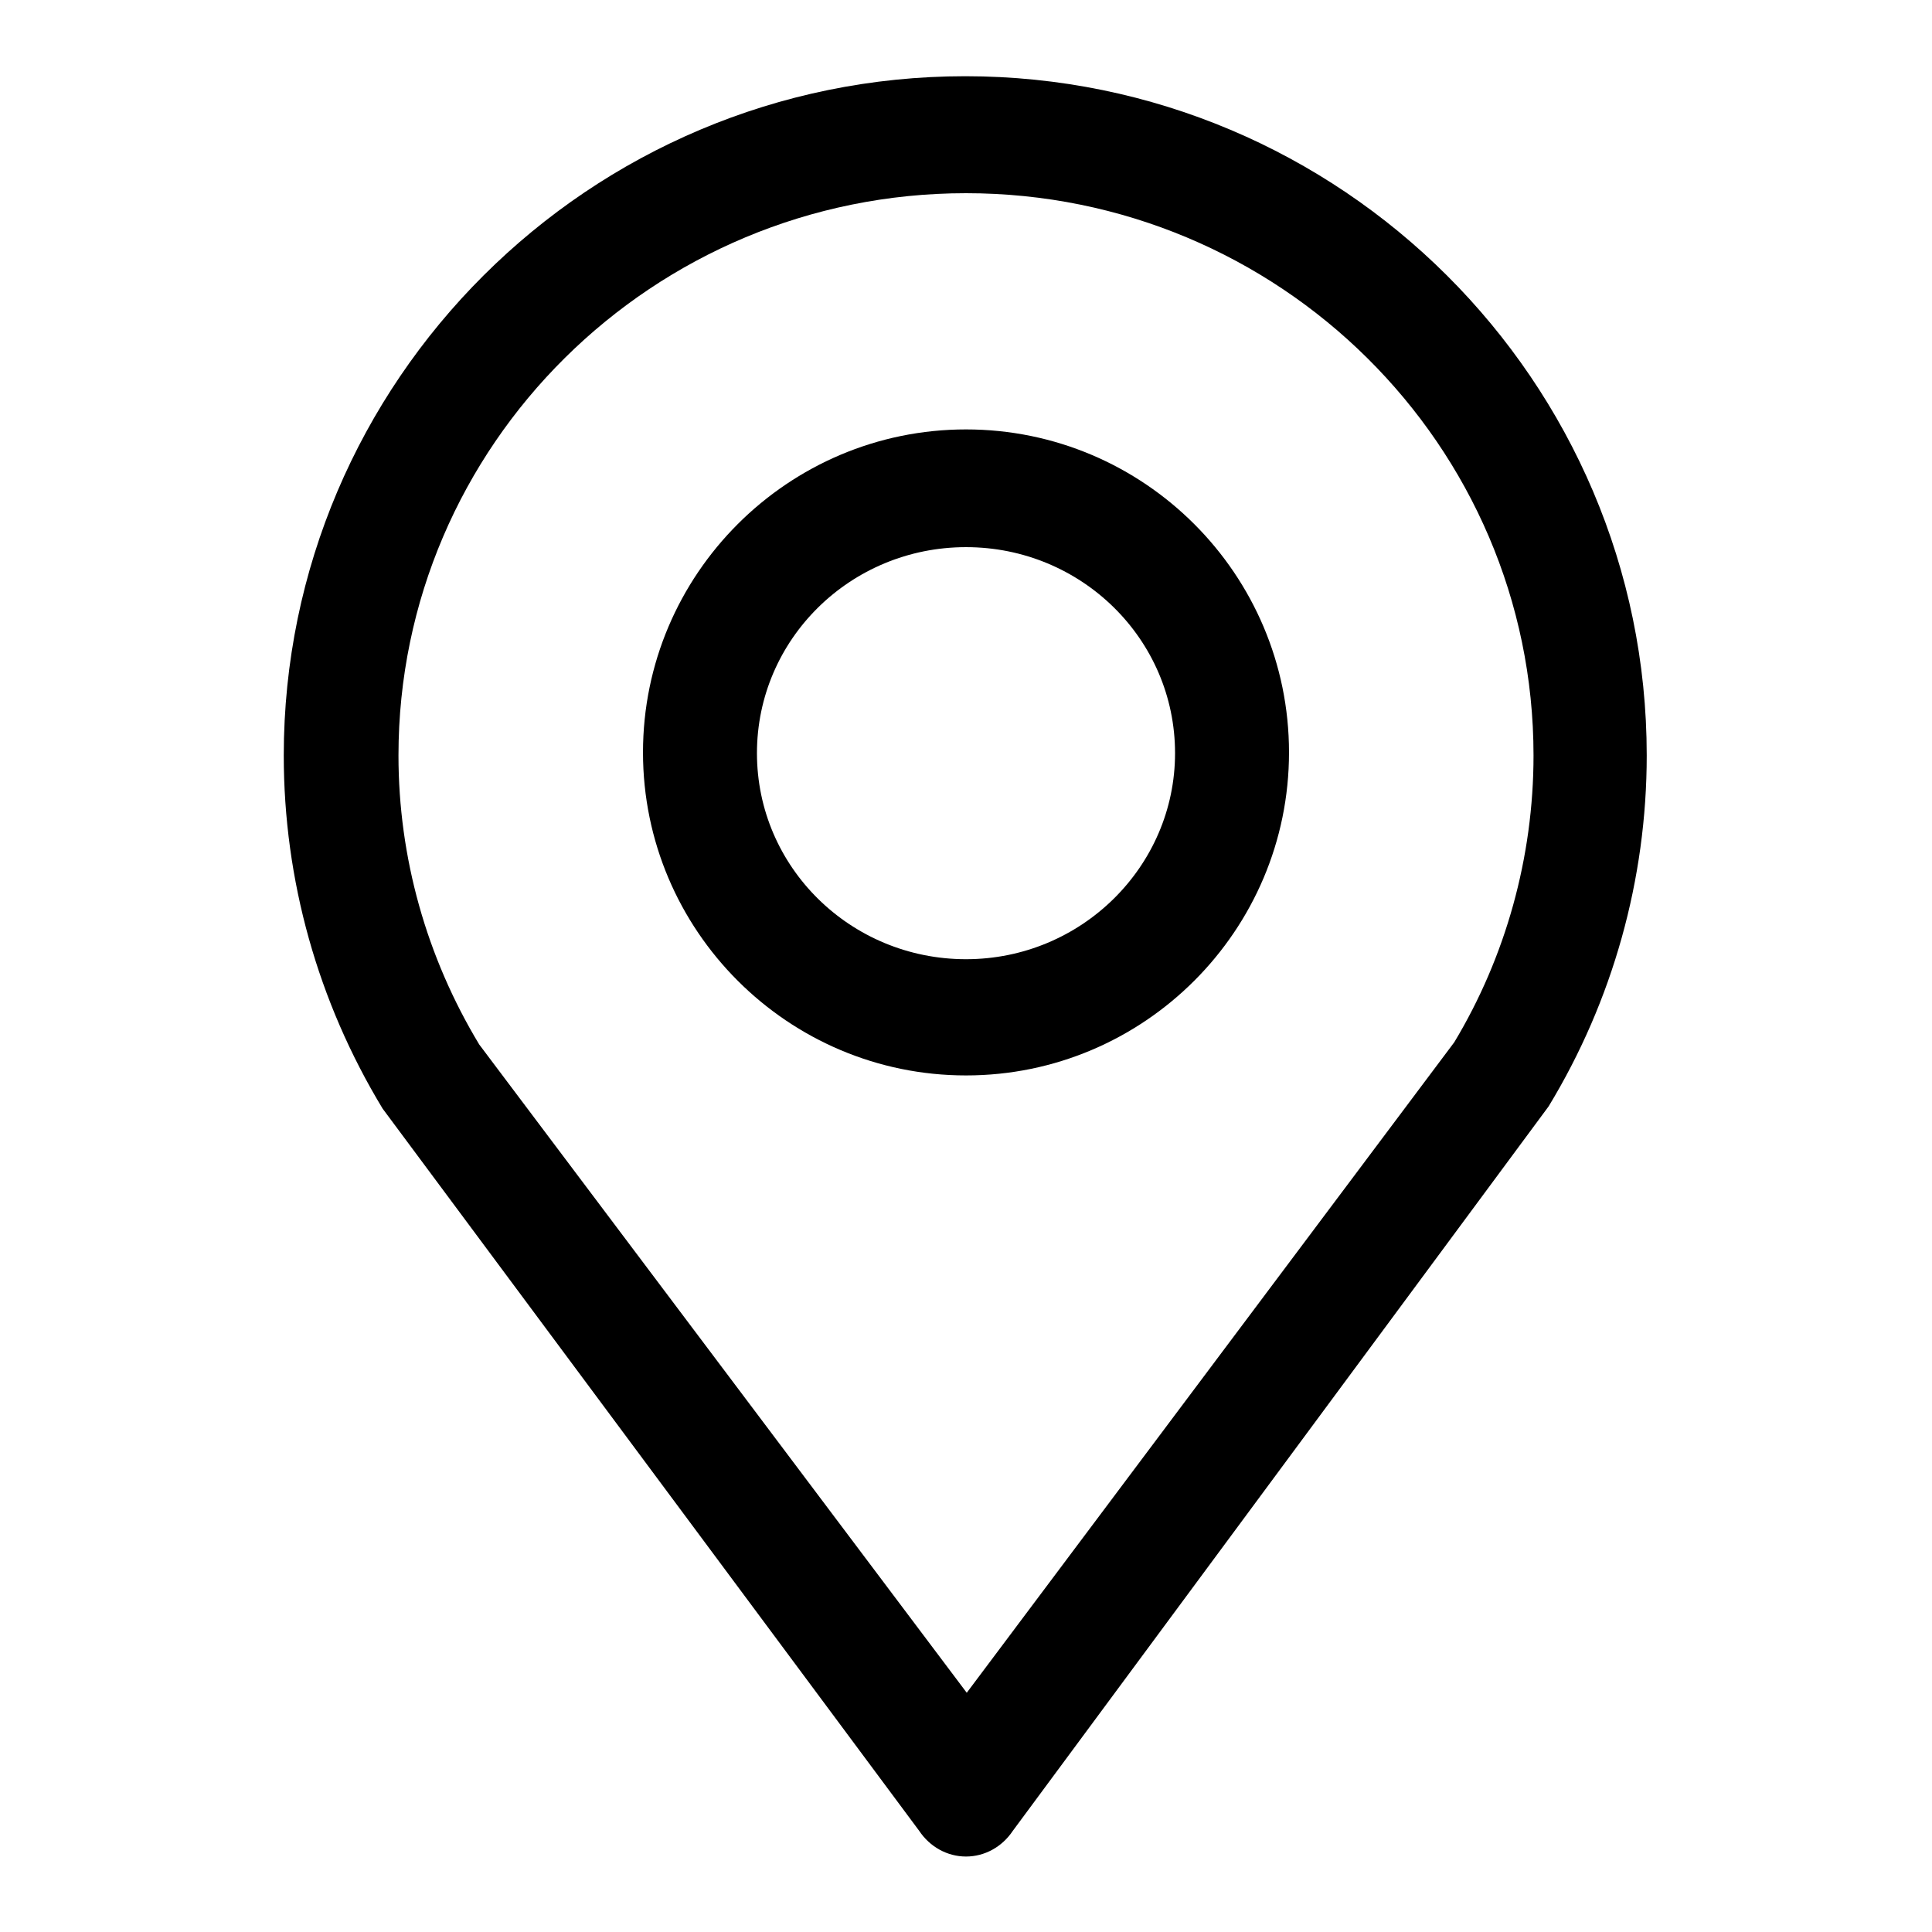
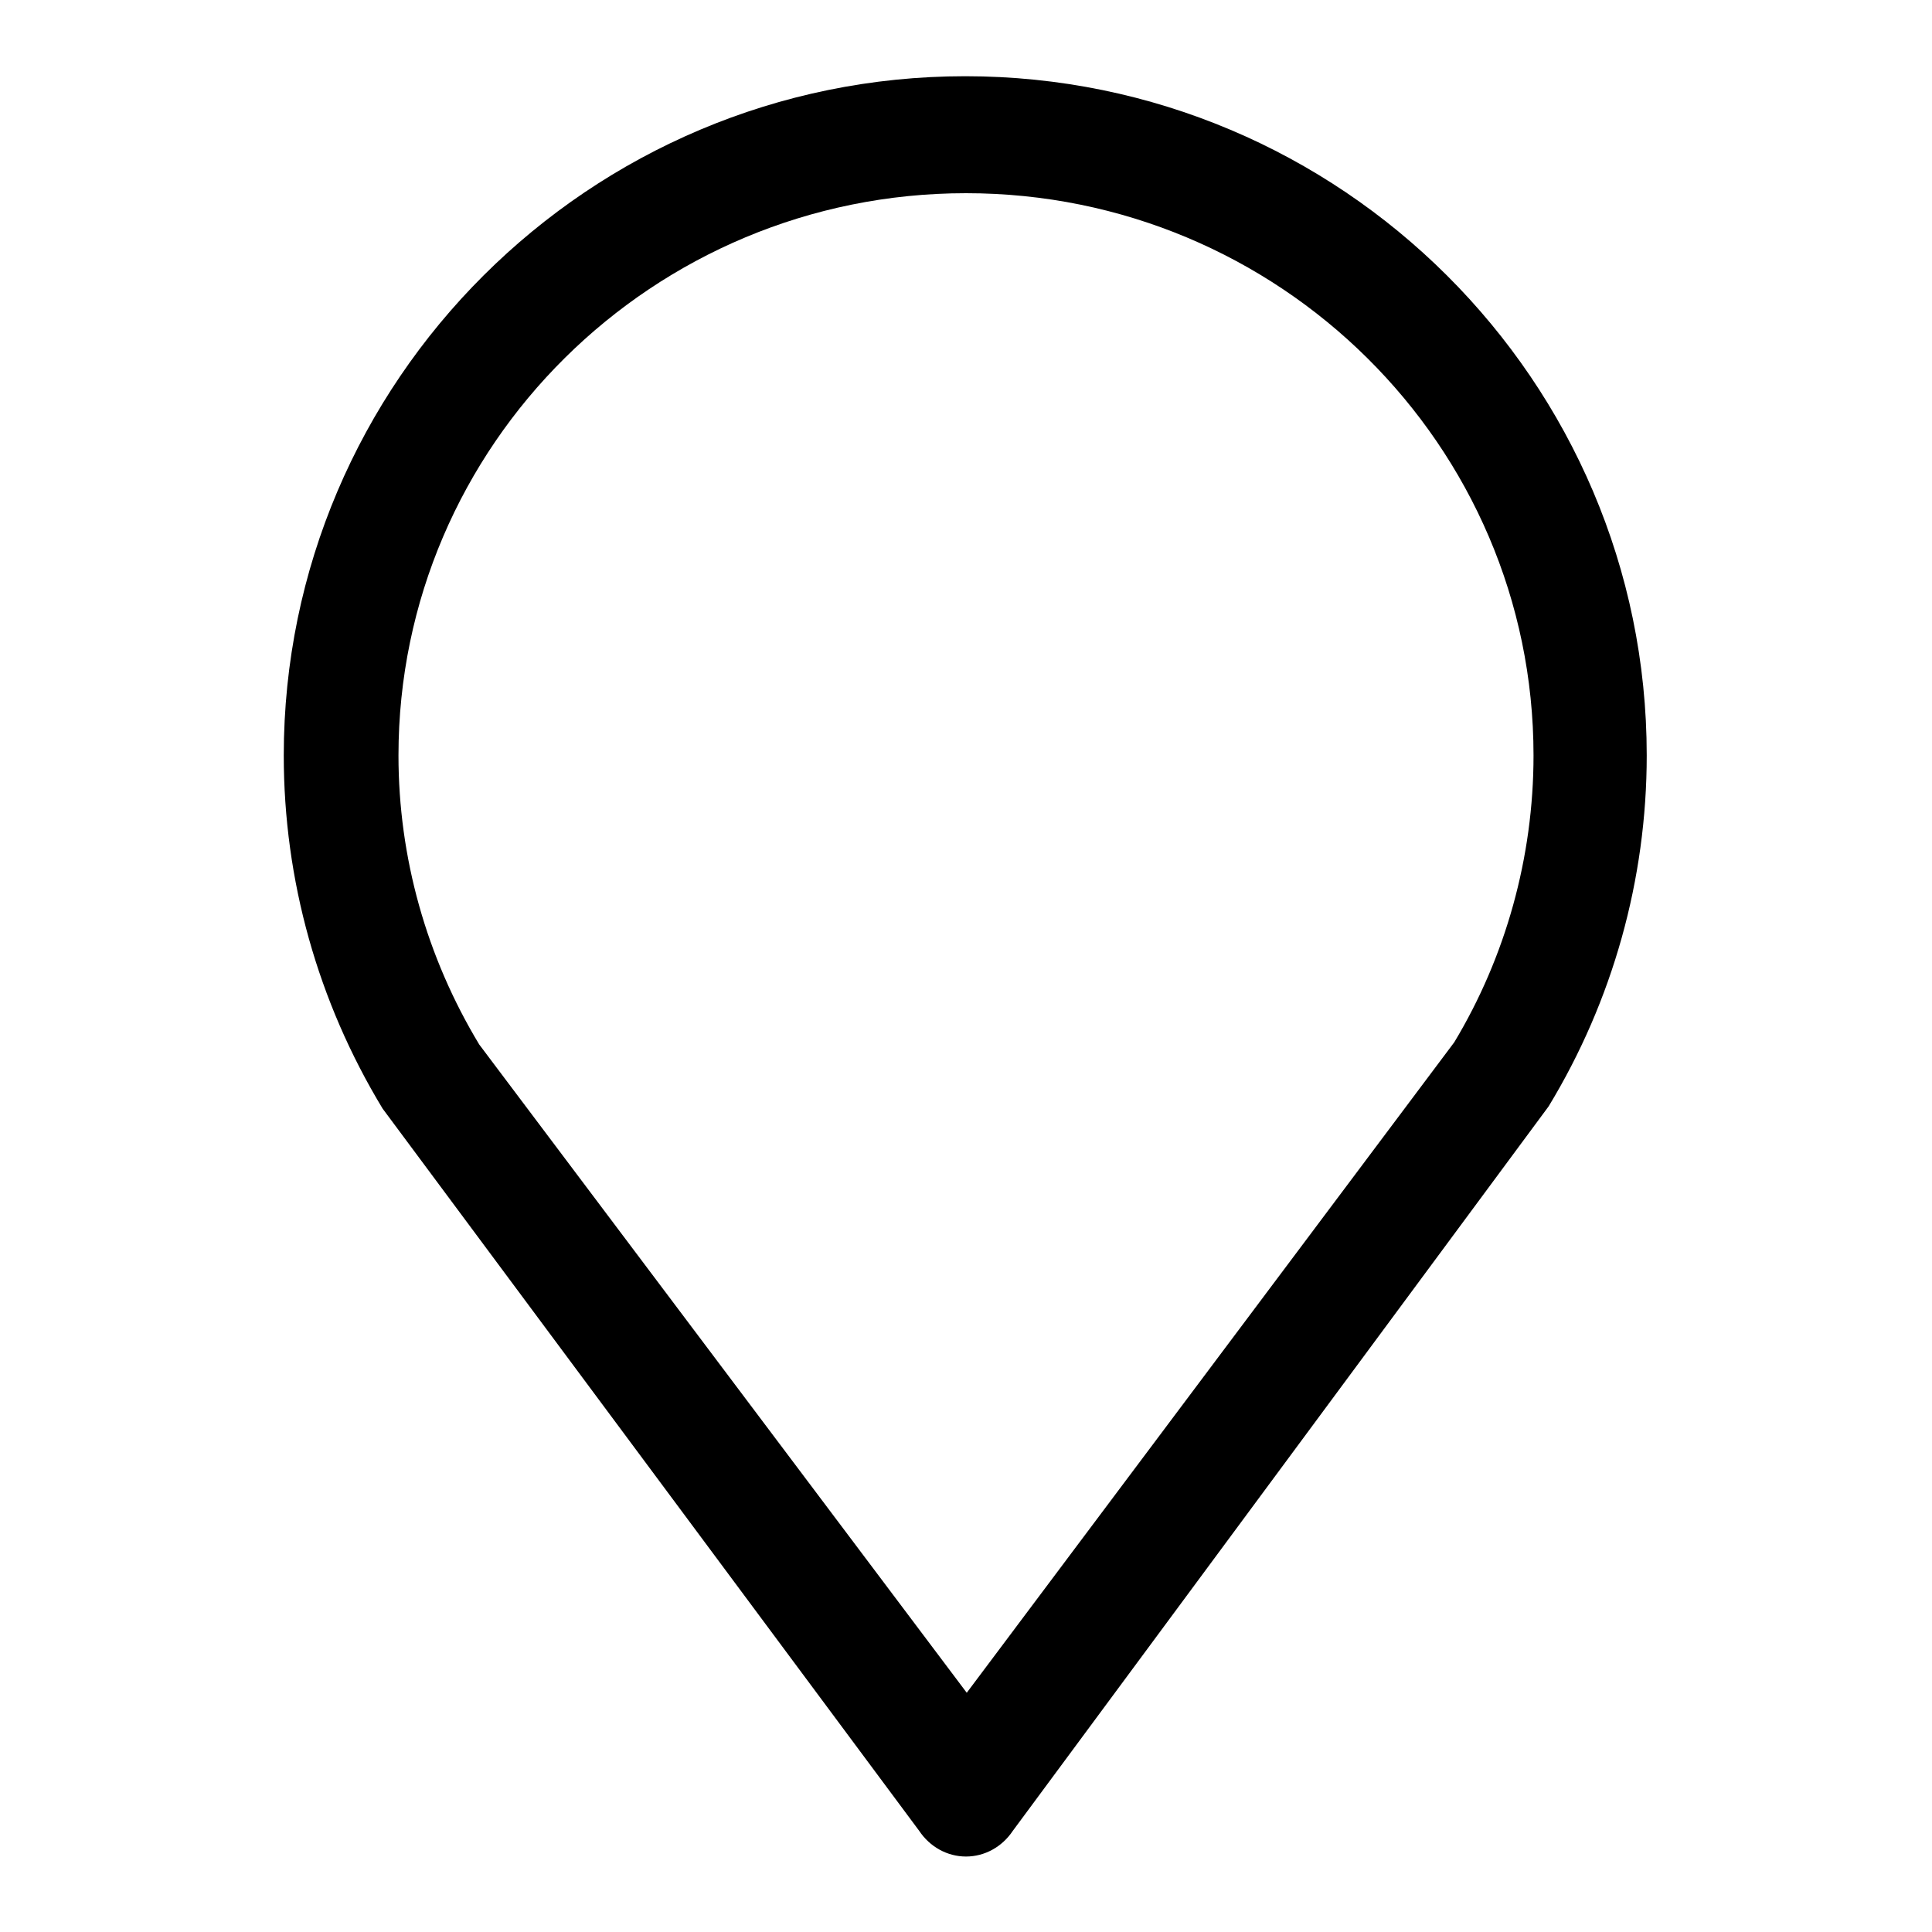
<svg xmlns="http://www.w3.org/2000/svg" version="1.1" x="0px" y="0px" viewBox="0 0 256 256" enable-background="new 0 0 256 256" xml:space="preserve">
  <g>
    <g>
      <path fill="#000000" d="M121.8,242.6c1.4,2.1,3.7,3.4,6.2,3.4l0,0c2.5,0,4.8-1.3,6.2-3.4l71-96c8.5-14,13-30.1,13-46.5c0-49.6-40.5-90-90.3-90c-49.8,0-90.3,40.4-90.3,90c0,16.5,4.5,32.6,13.1,46.8L121.8,242.6L121.8,242.6z M128,25.6c41.5,0,75.2,33.4,75.2,74.5c0,13.5-3.7,26.7-10.5,38l-64.6,86.2l-64.6-85.9c-7-11.6-10.7-24.8-10.7-38.3C52.8,59,86.5,25.6,128,25.6L128,25.6z" />
-       <path fill="#000000" d="M128,142.5c23.6,0,42.8-19.2,42.8-42.8c0-23.6-19.2-42.8-42.8-42.8c-23.6,0-42.8,19.2-42.8,42.8C85.2,123.3,104.4,142.5,128,142.5z M128,72.5c15.3,0,27.7,12.2,27.7,27.3c0,15-12.4,27.3-27.7,27.3c-15.3,0-27.7-12.2-27.7-27.3C100.3,84.7,112.7,72.5,128,72.5z" />
    </g>
  </g>
</svg>